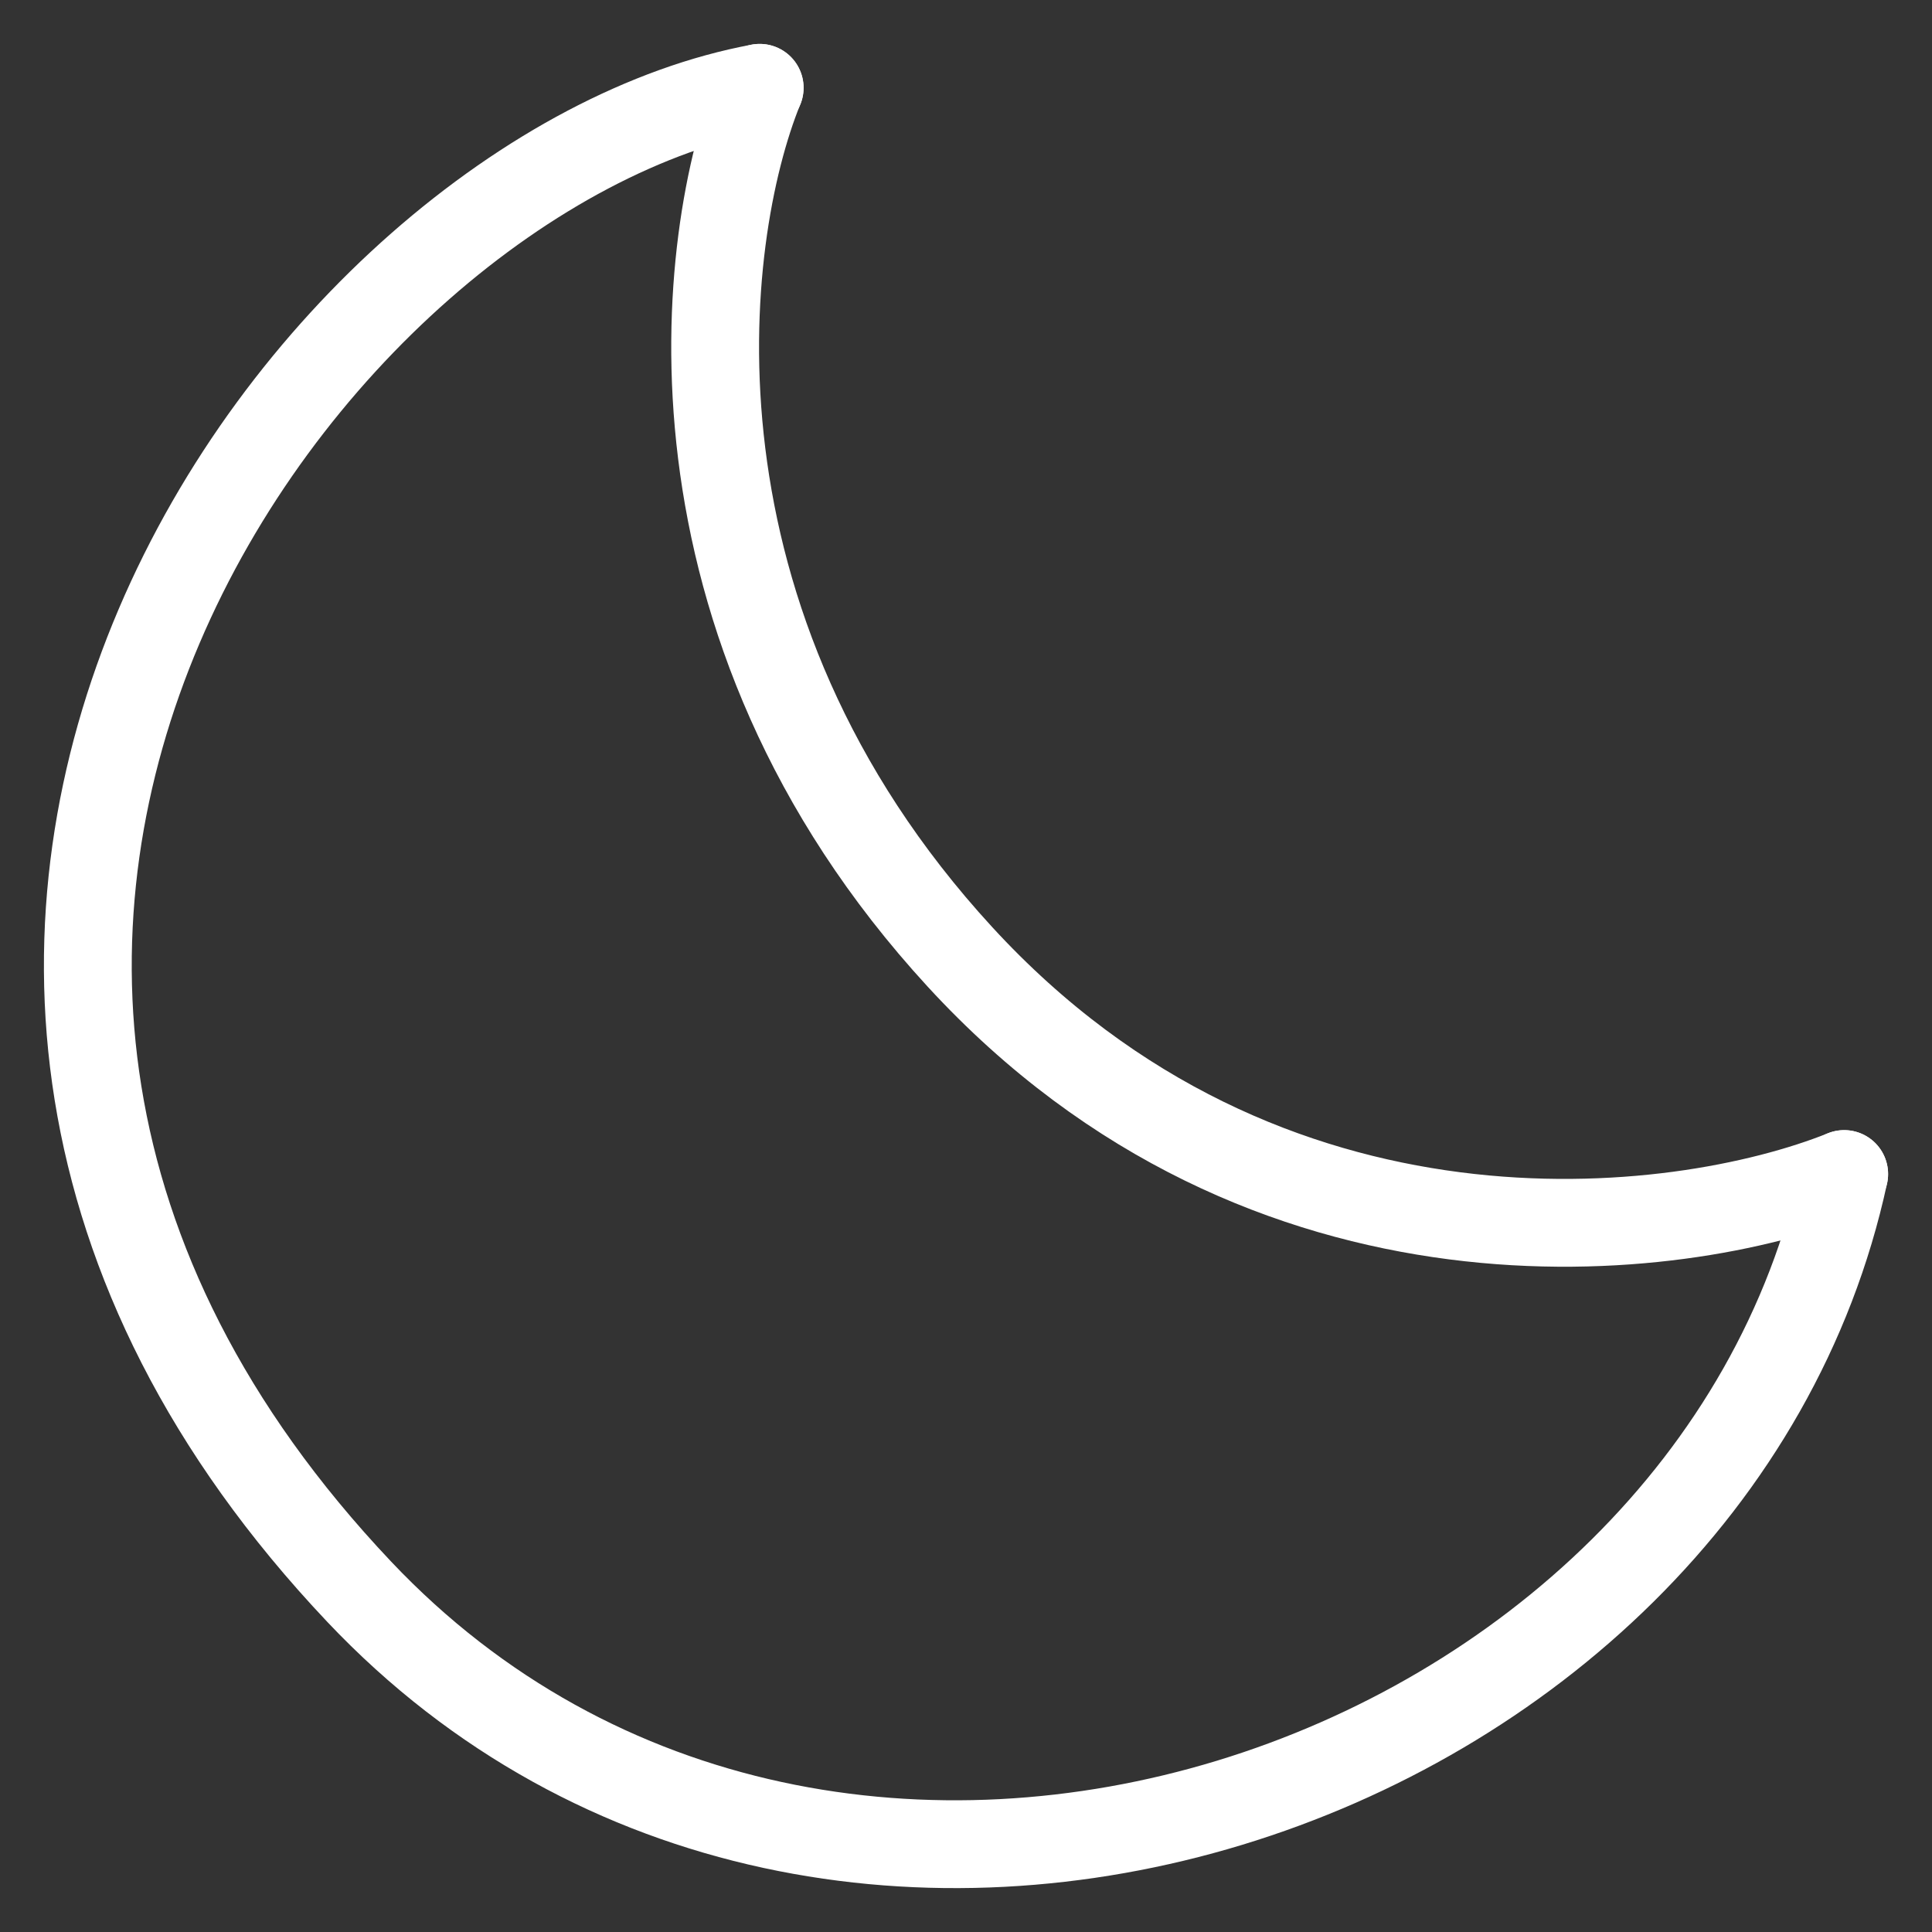
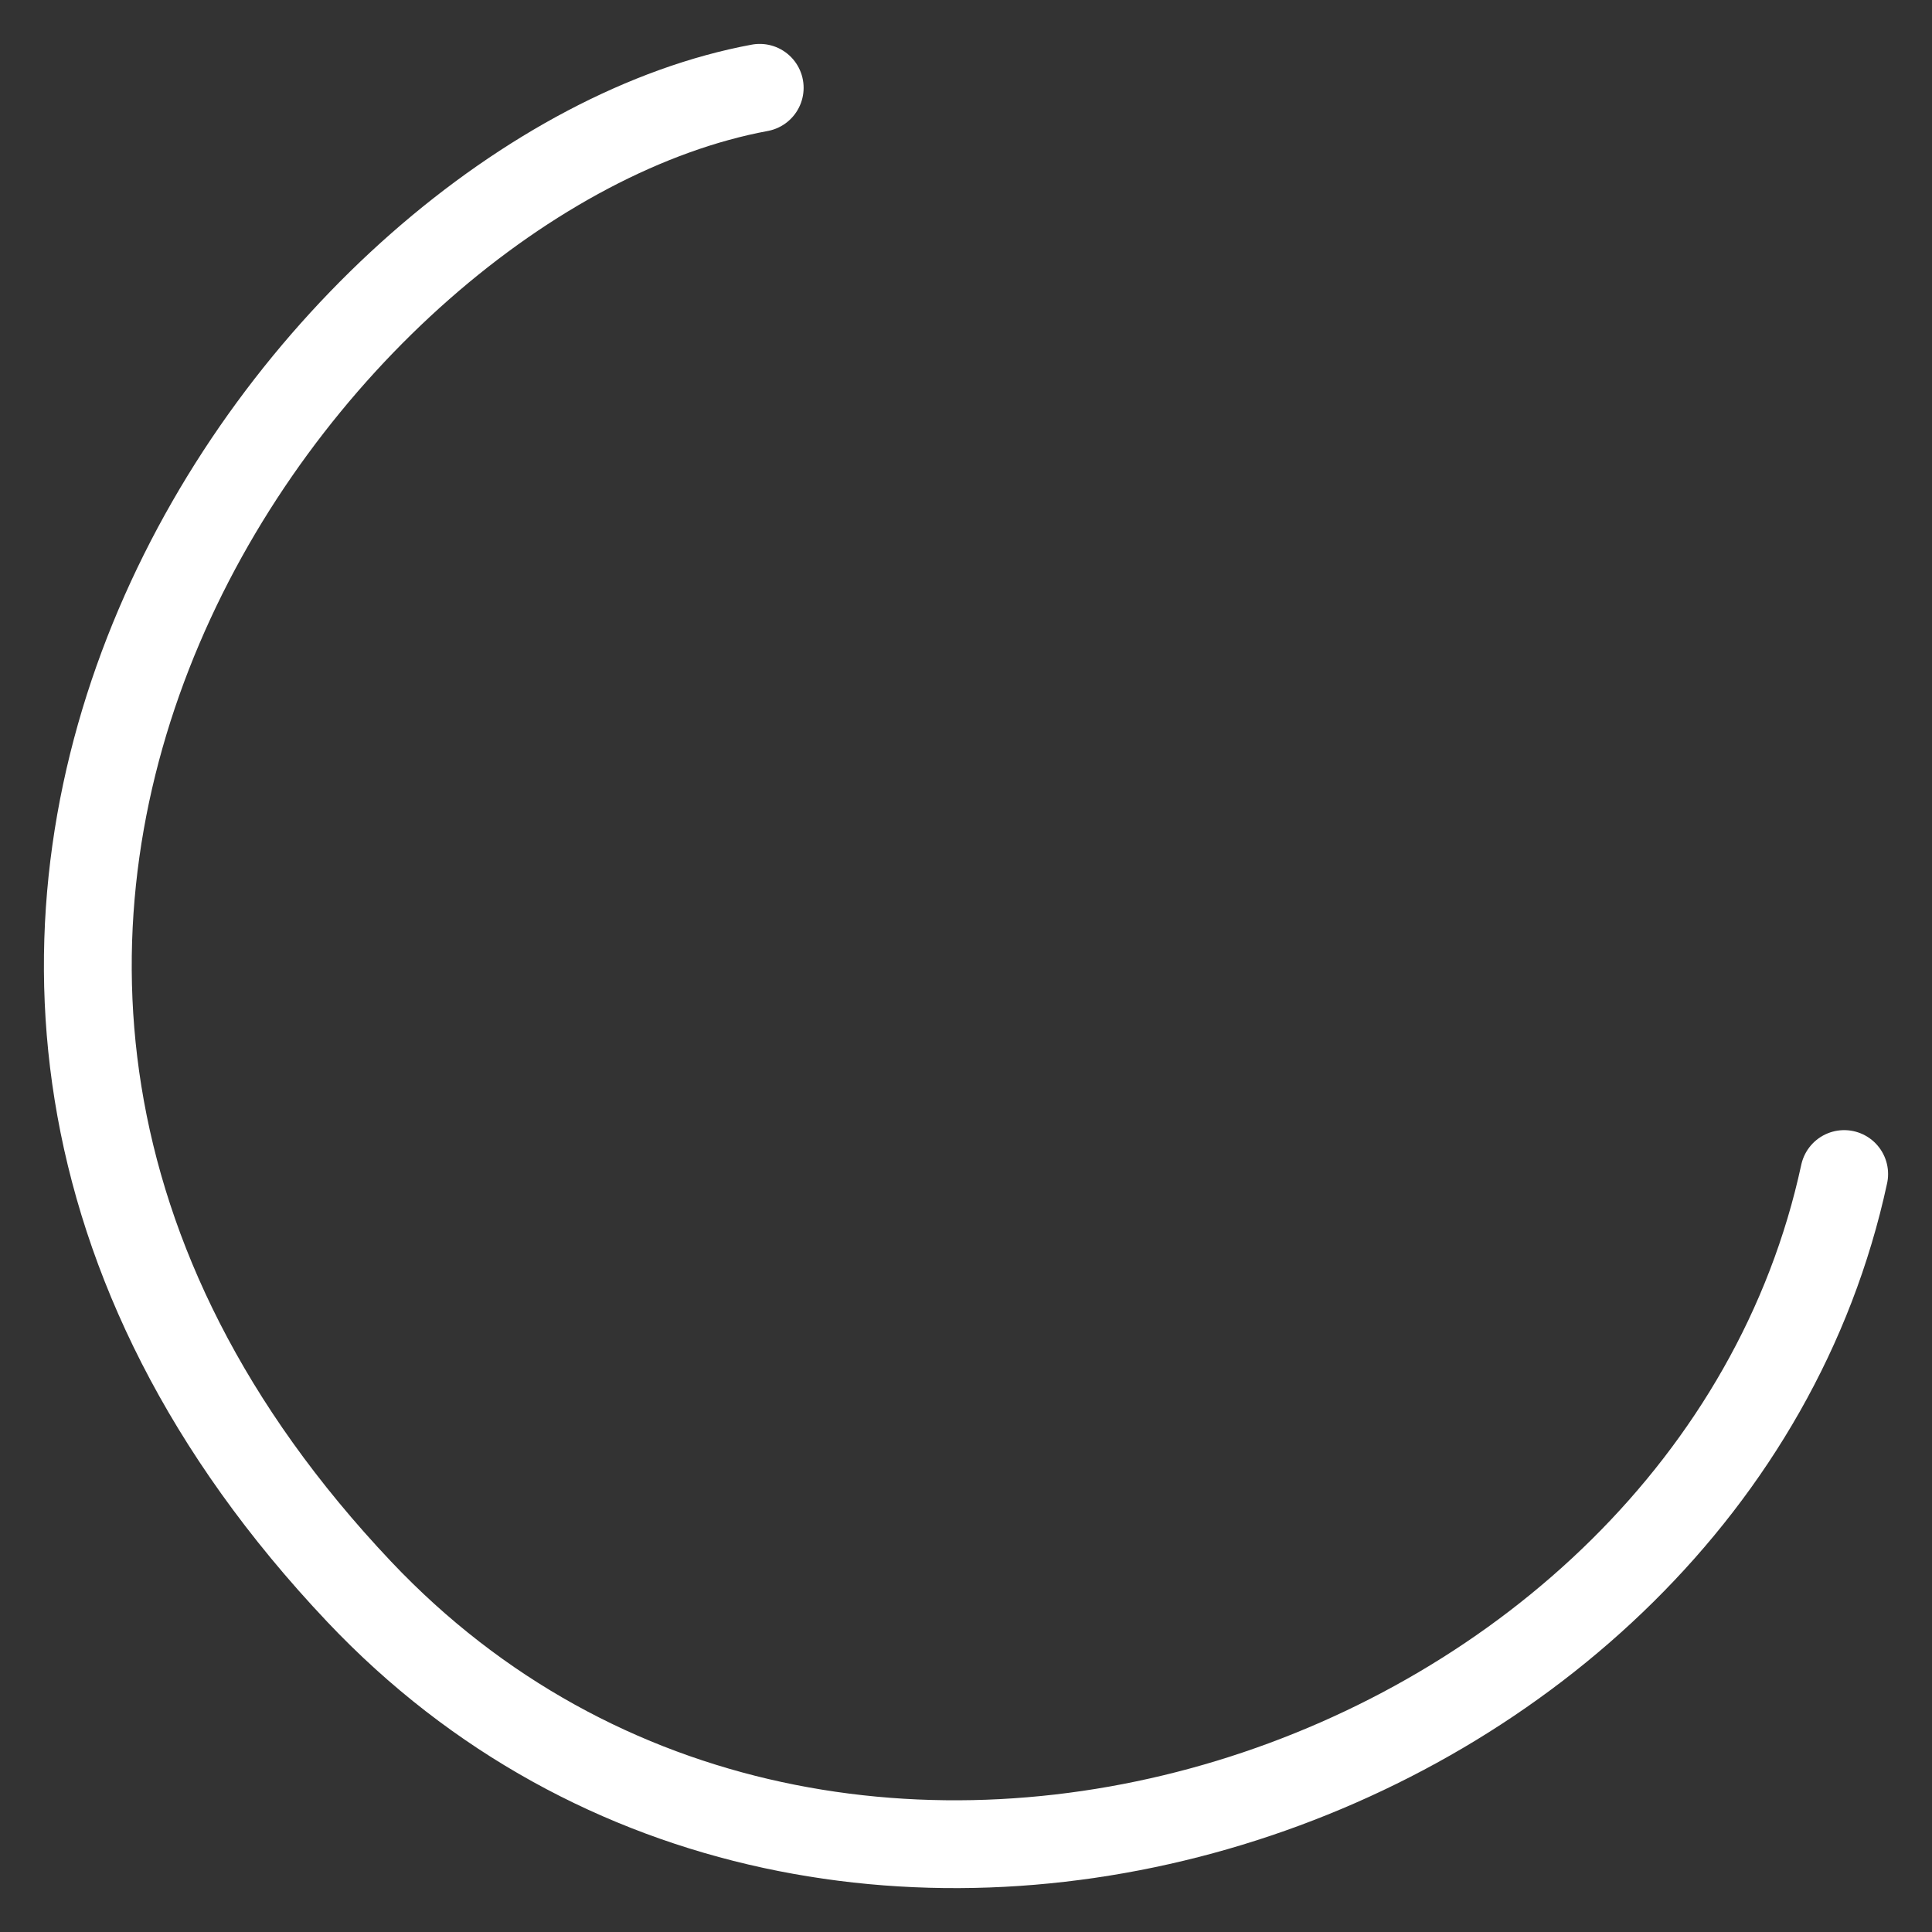
<svg xmlns="http://www.w3.org/2000/svg" width="22" height="22" viewBox="0 0 22 22" fill="none">
  <rect x="0" y="0" width="22" height="22" fill="#333333" stroke="none" />
-   <path d="M8.65 1C7.954 2.713 7.434 7.089 10.93 10.895C14.426 14.701 19.1 14.13 21 13.369" stroke="white" stroke-linecap="round" stroke-linejoin="round" />
  <path d="M8.651 1C3.521 1.951 -2.939 10.694 4.091 18.126C9.491 23.835 19.48 20.41 21 13.369" stroke="white" stroke-linecap="round" stroke-linejoin="round" />
</svg>